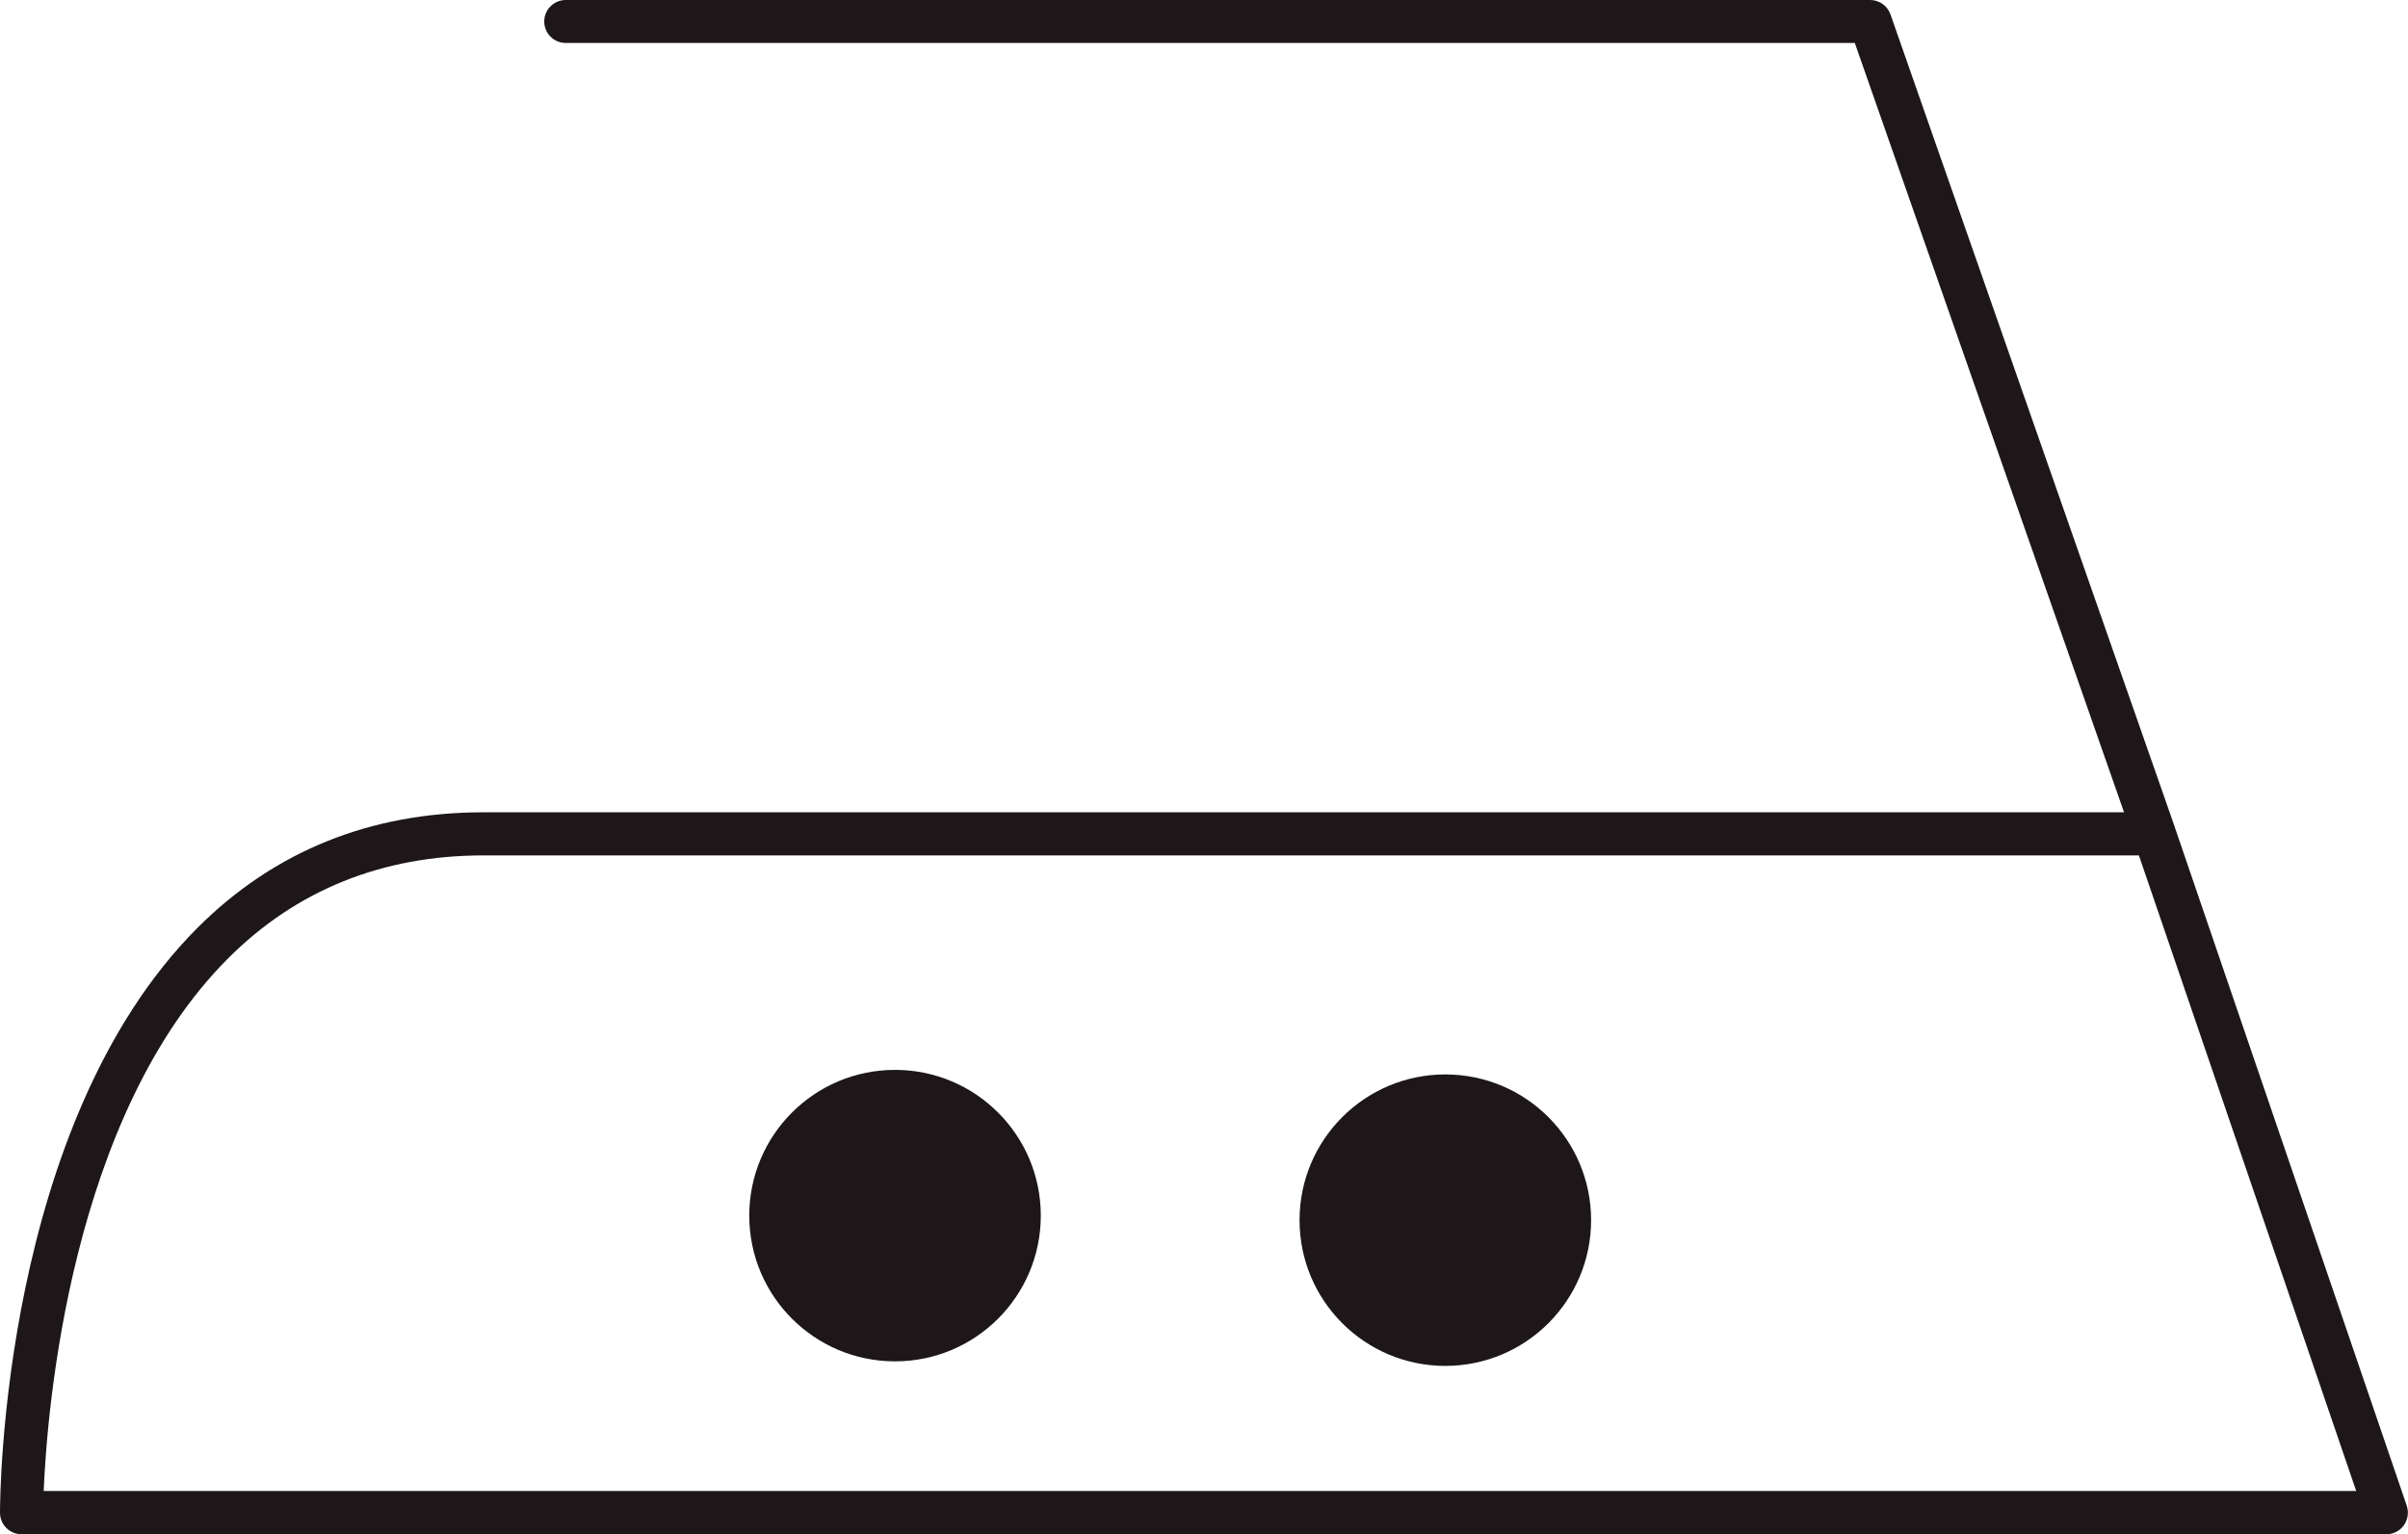
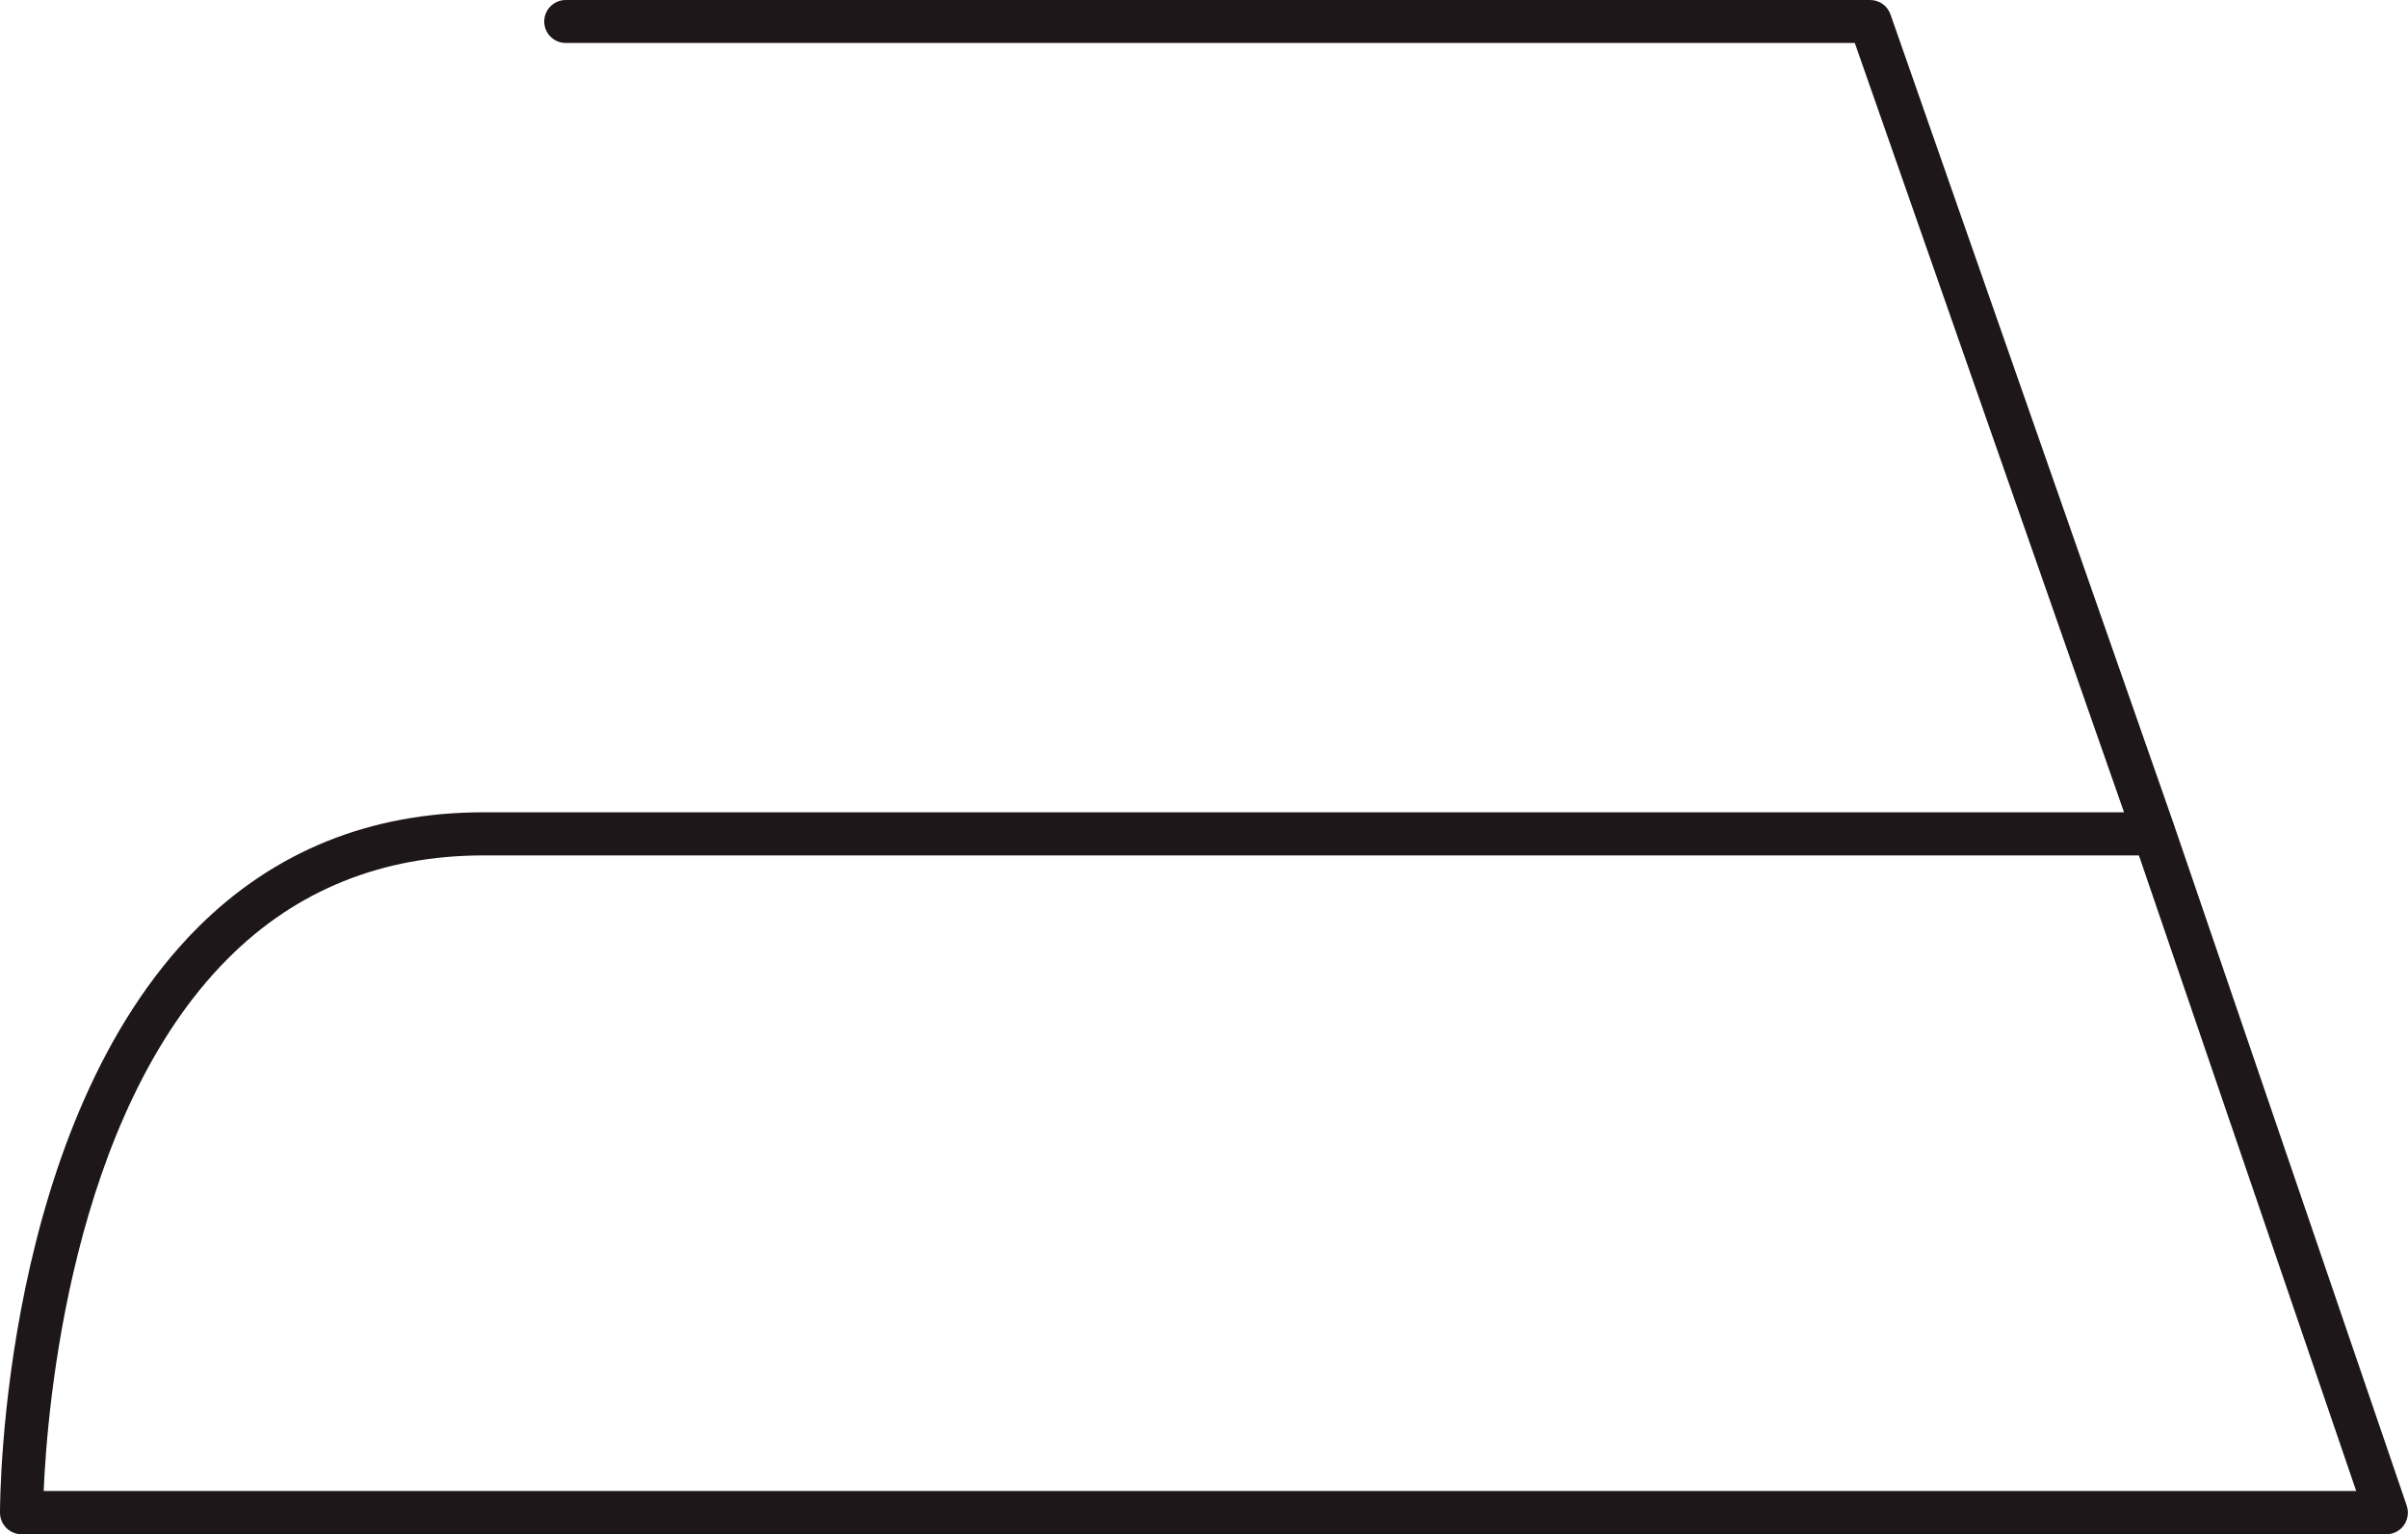
<svg xmlns="http://www.w3.org/2000/svg" viewBox="0 0 174.77 111.38" data-sanitized-data-name="Capa 1" data-name="Capa 1" id="Capa_1">
  <defs>
    <style>
      .cls-1 {
        fill: #1d171a;
        stroke-width: 0px;
      }
    </style>
  </defs>
  <path d="M174.68,109.31l-16.84-49.27s0,0,0,0c0,0,0,0,0-.01L137.21,1.05c-.22-.63-.81-1.05-1.48-1.05H41.06c-.86,0-1.56.7-1.56,1.56s.7,1.56,1.56,1.56h93.56l19.54,55.85H35.09c-8.21,0-15.19,2.82-20.76,8.39C.13,81.6,0,108.67,0,109.82c0,.86.7,1.56,1.56,1.56h171.64c.51,0,.98-.24,1.27-.65.29-.41.37-.94.21-1.41ZM3.17,108.25c.25-5.93,1.94-27.22,13.38-38.67,4.95-4.96,11.19-7.48,18.54-7.48h120.15l15.77,46.14H3.17Z" class="cls-1" />
-   <circle r="10.58" cy="88.25" cx="64.96" class="cls-1" />
-   <circle r="10.58" cy="88.58" cx="104.9" class="cls-1" />
</svg>